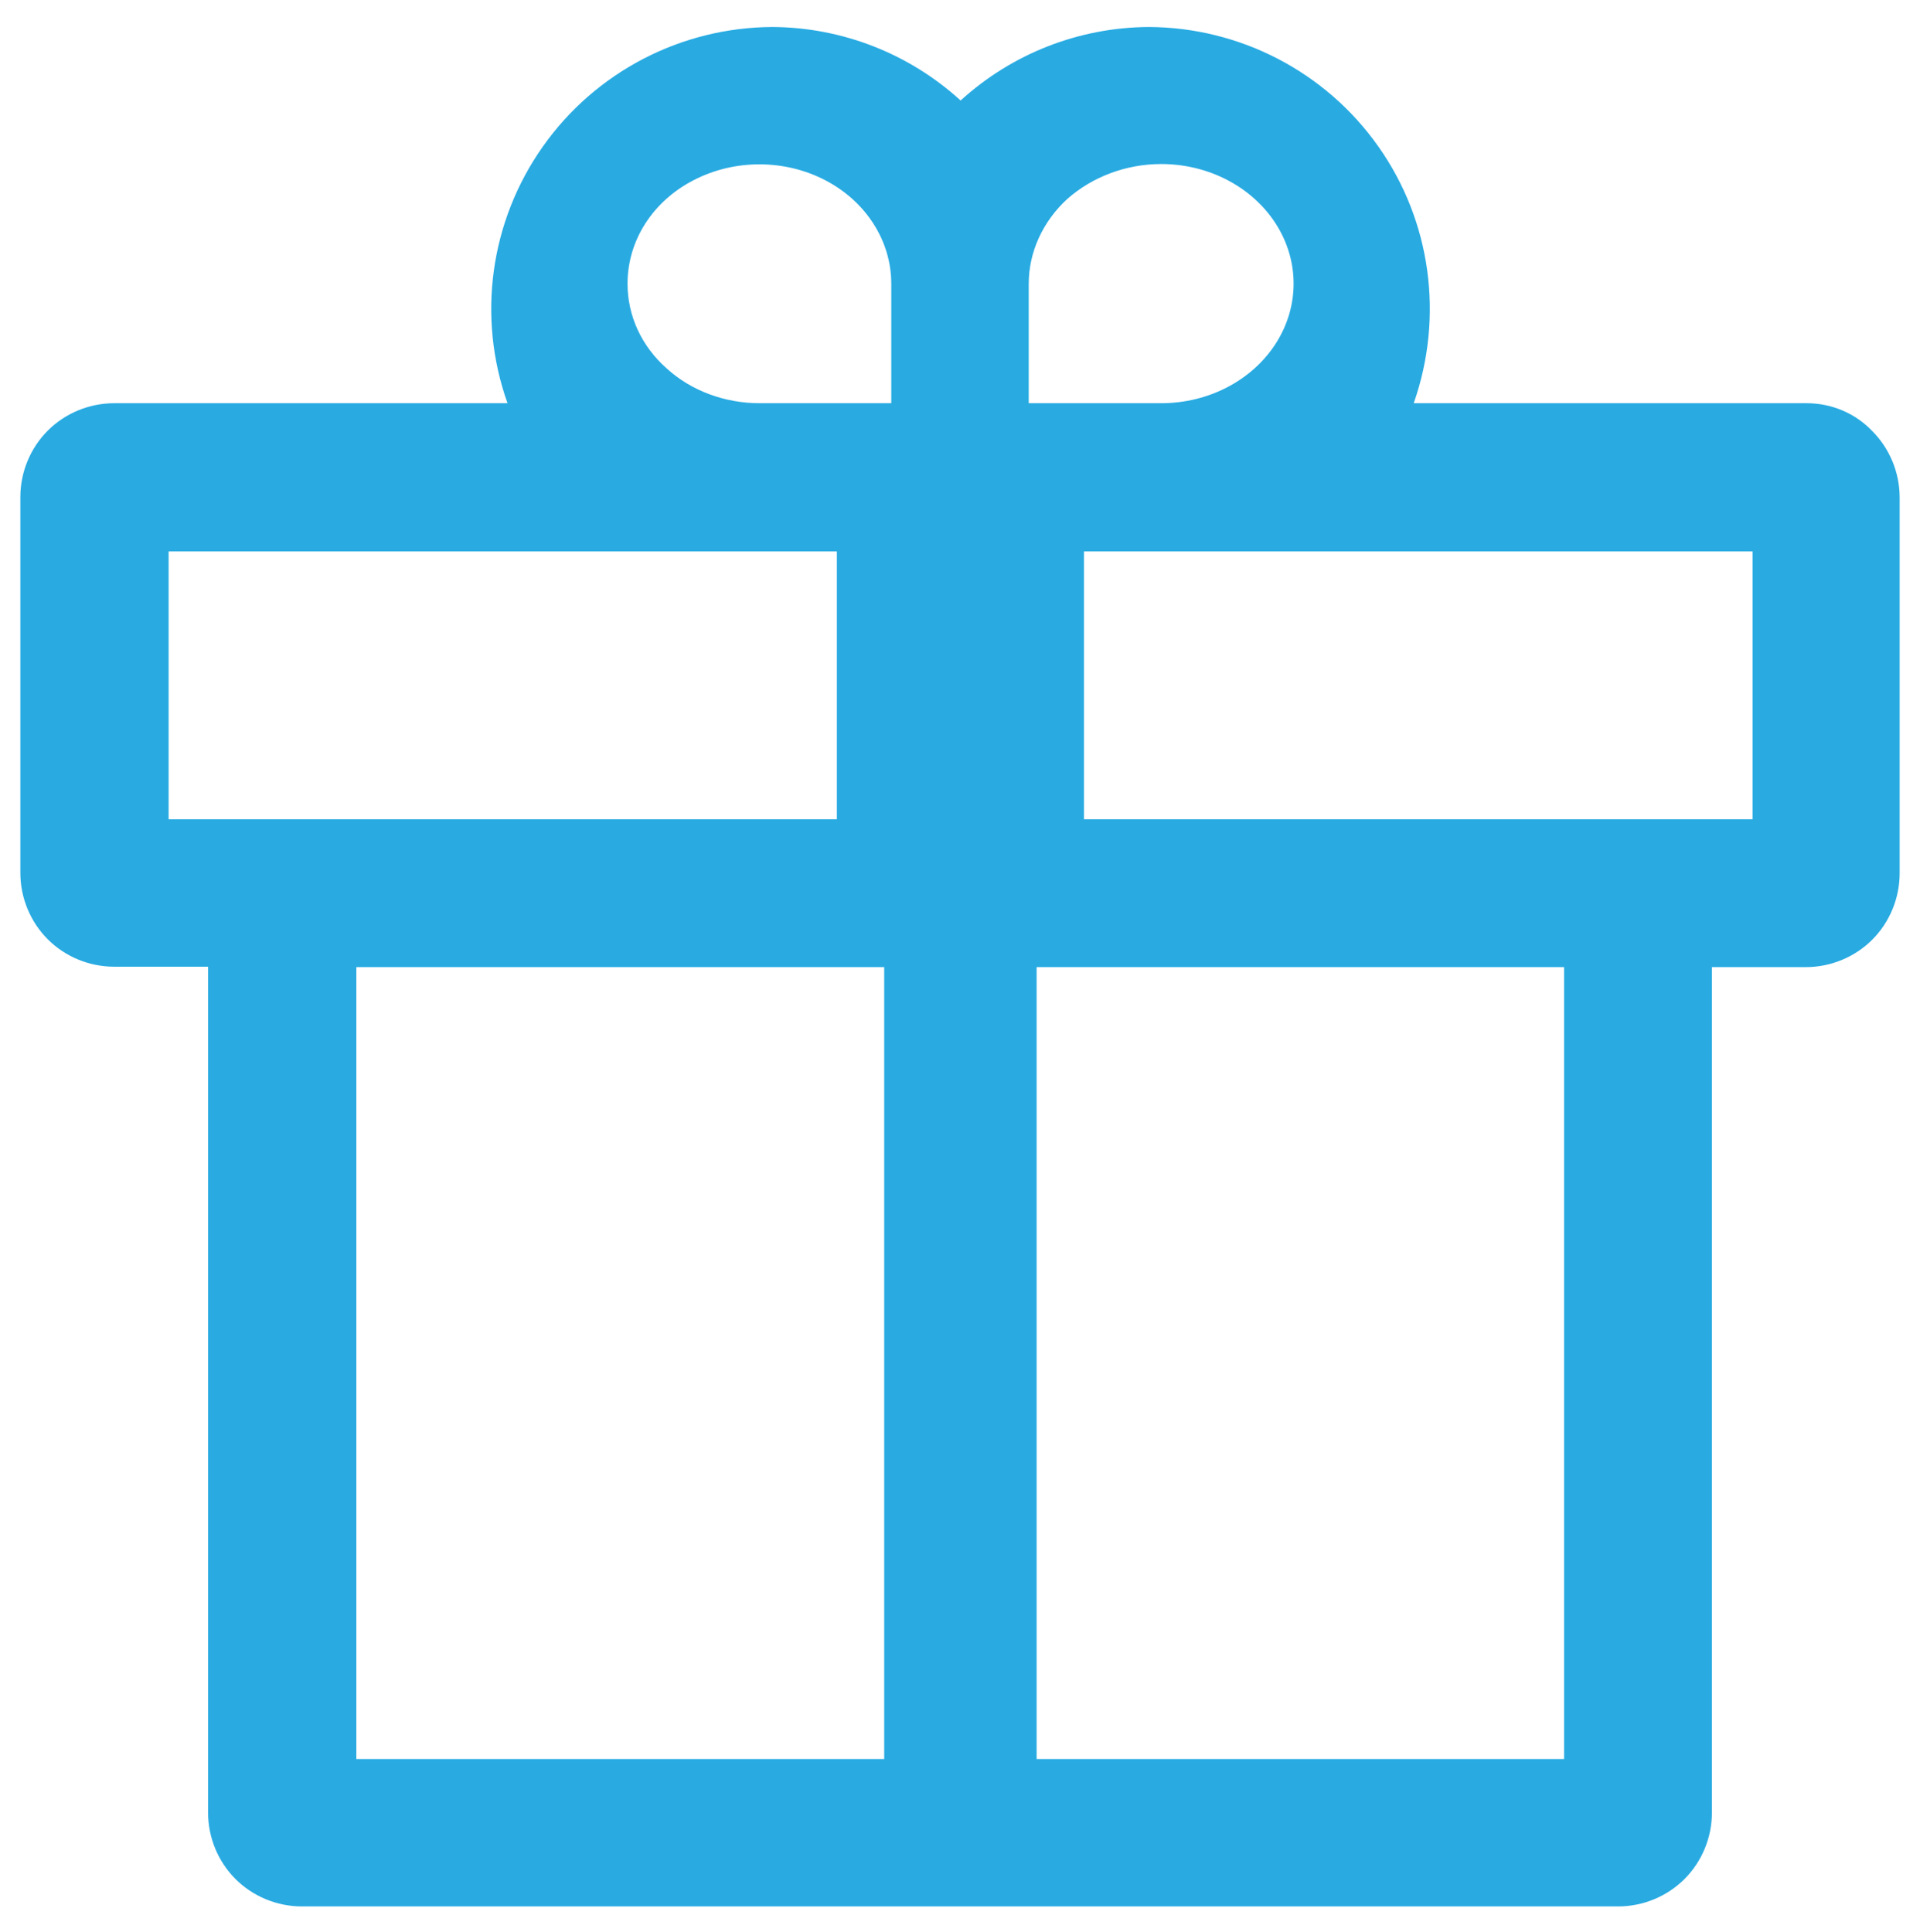
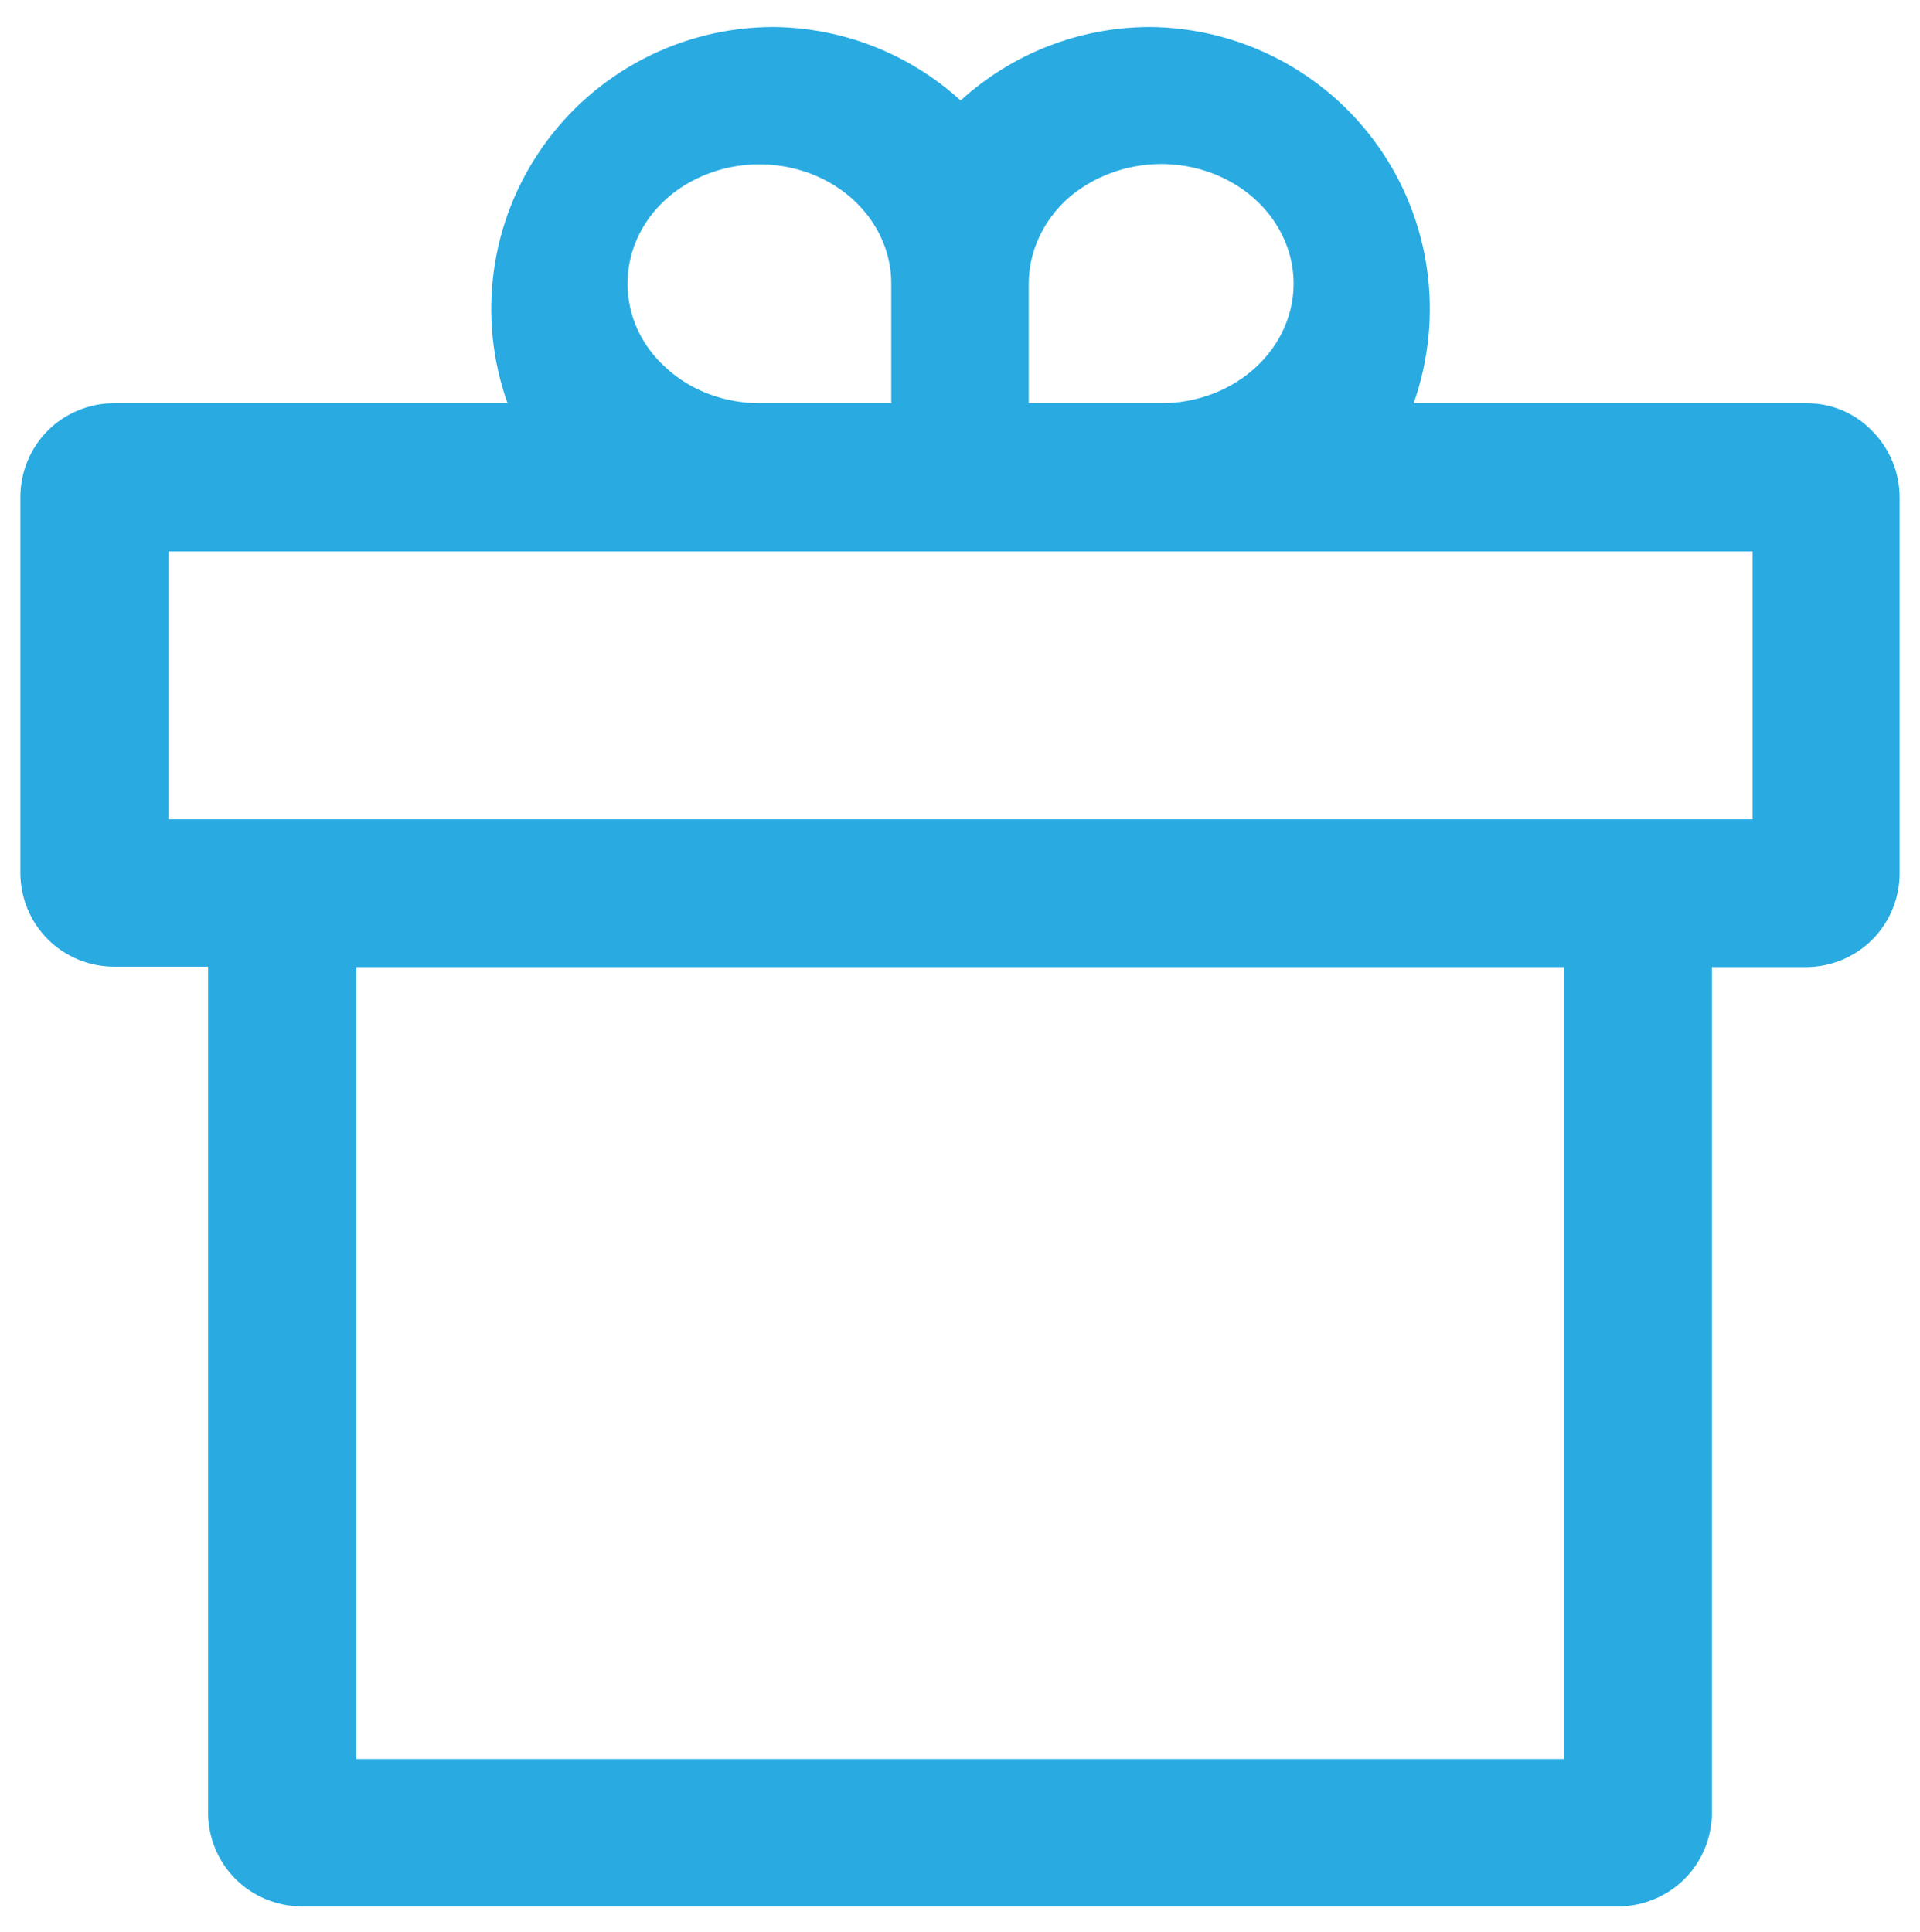
<svg xmlns="http://www.w3.org/2000/svg" version="1.1" id="Layer_1" x="0px" y="0px" viewBox="0 0 46.23 46.53" style="enable-background:new 0 0 46.23 46.53;" xml:space="preserve">
  <style type="text/css">
	.st0{fill:#29ABE2;}
</style>
  <g>
    <path class="st0" d="M43.5,9.71h-9.46c0.73-2.08,0.42-4.38-0.85-6.18c-1.27-1.8-3.33-2.87-5.53-2.88   c-1.68,0.01-3.29,0.64-4.53,1.77c-1.24-1.13-2.85-1.76-4.53-1.77c-2.2,0.01-4.26,1.08-5.53,2.88c-1.27,1.8-1.59,4.1-0.85,6.18H2.75   c-0.6,0-1.18,0.24-1.6,0.66c-0.42,0.42-0.66,1-0.66,1.6v9.05c0,0.6,0.24,1.18,0.66,1.6c0.42,0.42,1,0.66,1.6,0.66h2.26v20.37   c0,0.6,0.24,1.18,0.66,1.6c0.42,0.42,1,0.66,1.6,0.66h31.69c0.6,0,1.18-0.24,1.6-0.66c0.42-0.42,0.66-1,0.66-1.6V23.29h2.26   c0.6,0,1.18-0.24,1.6-0.66c0.42-0.42,0.66-1,0.66-1.6v-9.05c0-0.6-0.24-1.18-0.66-1.6C44.67,9.95,44.1,9.71,43.5,9.71L43.5,9.71z    M27.96,3.95c1.14,0,2.19,0.55,2.76,1.44c0.57,0.89,0.57,1.99,0,2.88c-0.57,0.89-1.62,1.44-2.76,1.44h-3.19V6.83   c0-0.76,0.34-1.5,0.93-2.04C26.3,4.26,27.11,3.95,27.96,3.95L27.96,3.95z M15.11,6.83c0-1.03,0.6-1.98,1.59-2.49   c0.98-0.51,2.19-0.51,3.17,0c0.98,0.51,1.59,1.46,1.59,2.49v2.88h-3.17c-0.84,0-1.65-0.3-2.24-0.84   C15.44,8.33,15.11,7.6,15.11,6.83L15.11,6.83z M37.67,42.36H8.58V23.29h29.08V42.36z M42.2,19.73l-38.14,0v-6.45H42.2V19.73z" />
-     <rect x="21.29" y="21.24" class="st0" width="3.67" height="21.8" />
-     <rect x="20.15" y="12.39" class="st0" width="5.95" height="9.27" />
  </g>
</svg>